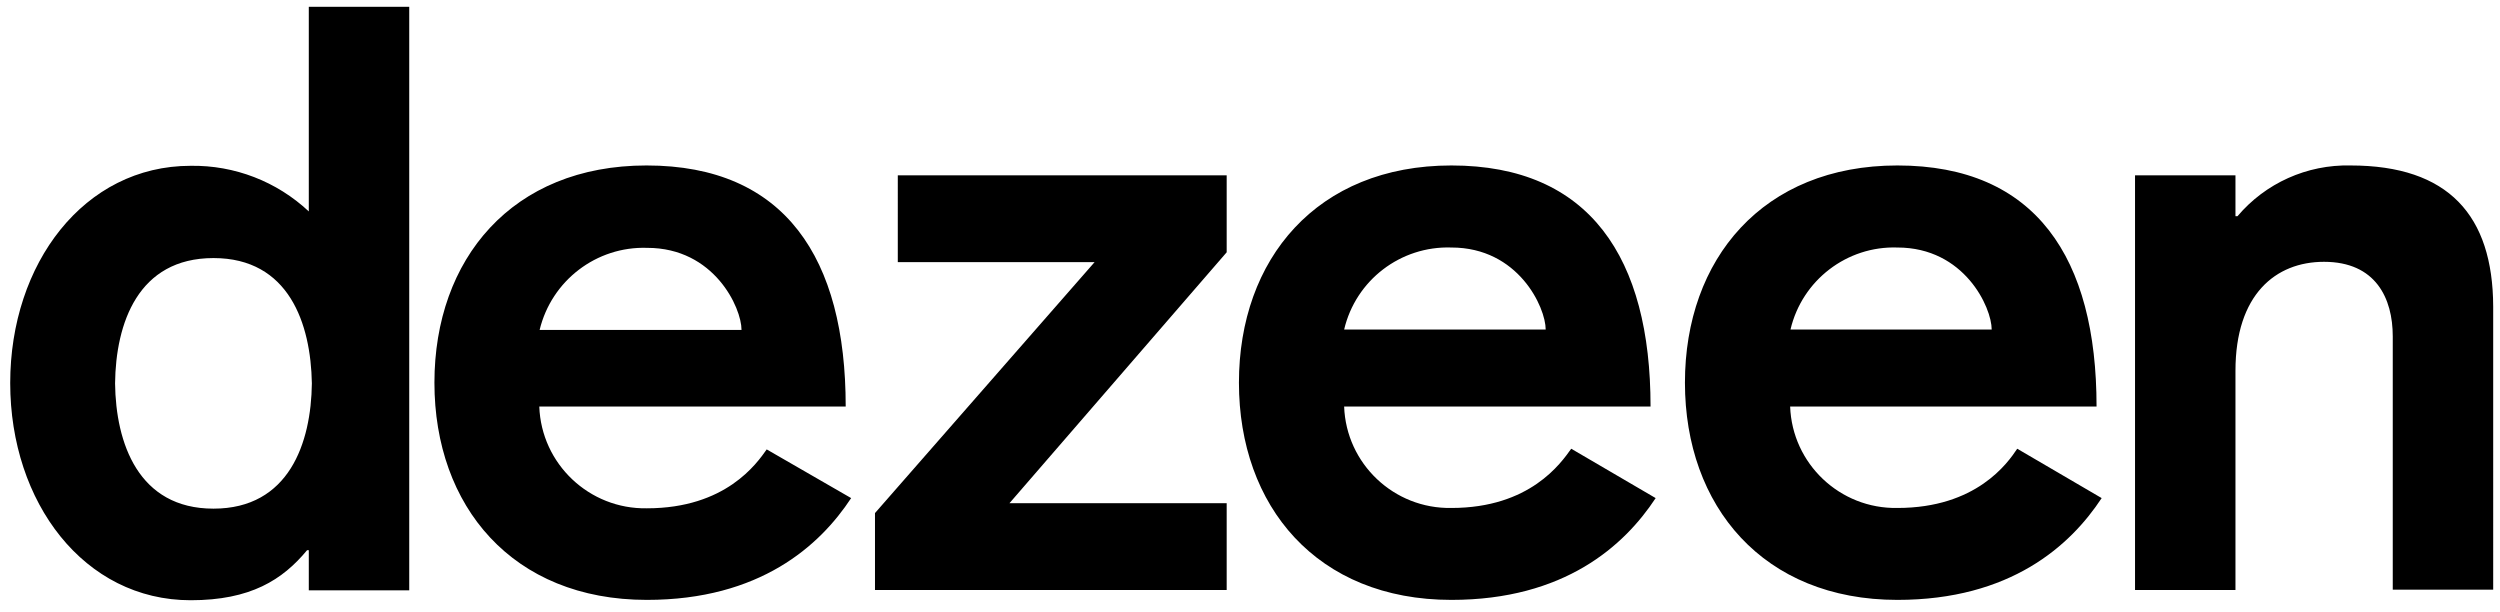
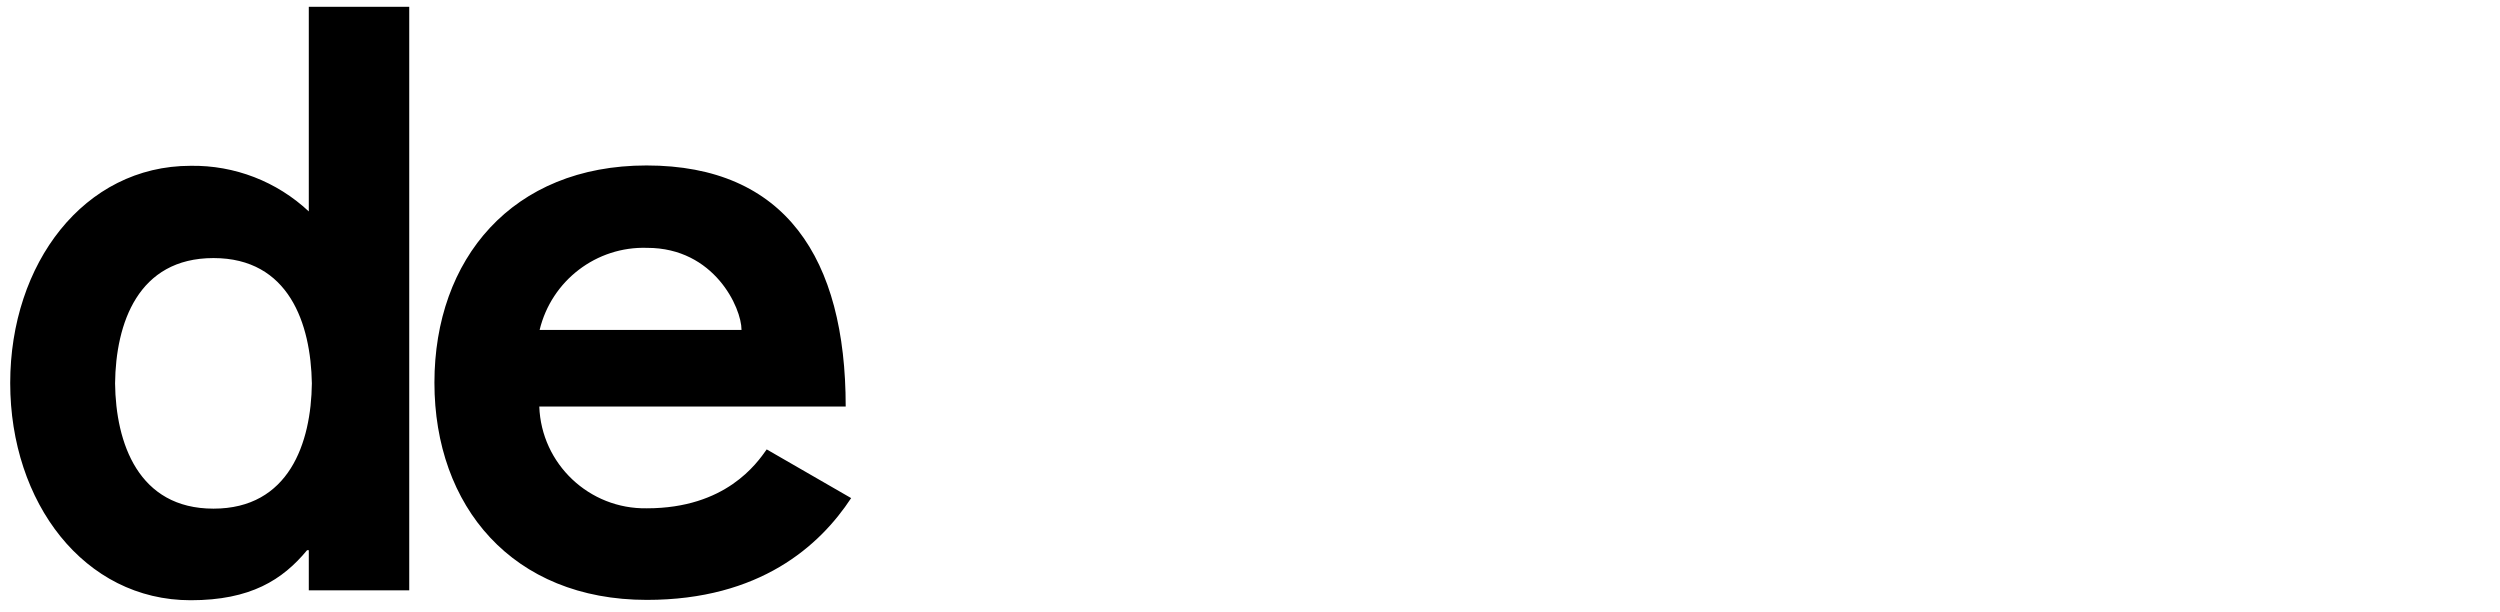
<svg xmlns="http://www.w3.org/2000/svg" version="1.1" id="layer" x="0px" y="0px" viewBox="0 0 734.3 179.8" style="enable-background:new 0 0 734.3 179.8;" xml:space="preserve">
  <path d="M90.7,62.1C81.3,53.3,68.9,48.5,56,48.7c-31.3,0-53,28.7-53,63.8s21.7,63.8,53,63.8c17.6,0,27-6,34.2-14.7h0.5v11.8h29.5V2  H90.7V62.1z M62.7,149.4c-22.1,0-28.7-19.3-28.9-36.8C34,95,40.5,75.8,62.7,75.8s28.6,19.3,28.9,36.8  C91.4,130.1,84.9,149.4,62.7,149.4z M225.2,132c-2.9,4.1-12,17.3-35.2,17.3c-16.9,0.3-31-13-31.6-29.9h90  c0-43.6-17.8-70.8-58.5-70.8c-39.5,0-62.3,27.5-62.3,63.8s22.9,63.8,62.4,63.8c33.2,0,50.8-15.9,60-29.9L225.2,132z M190.1,72.8  c19.7,0,27.7,17.6,27.7,24.1h-59.3C162,82.4,175.2,72.3,190.1,72.8z" />
-   <path d="M263.7,77h57.8L257,150.7v22.6h103.3v-25.5h-63.8l63.8-73.7V51.5h-96.6V77z M426.3,149.2c-16.9,0.3-30.9-13-31.5-29.8h90  c0-43.6-17.8-70.8-58.5-70.8c-39.5,0-62.4,27.5-62.4,63.8s22.9,63.8,62.4,63.8c33.2,0,50.8-15.9,60-29.9l-24.8-14.5  C458.5,136,449.4,149.2,426.3,149.2z M426.3,72.7c19.7,0,27.7,17.6,27.7,24.1h-59.2C398.2,82.3,411.4,72.2,426.3,72.7z M557.3,149.2  c-16.9,0.3-30.9-13-31.5-29.8h90c0-43.6-17.8-70.8-58.5-70.8c-39.5,0-62.4,27.5-62.4,63.8s23,63.8,62.4,63.8  c33.2,0,50.8-15.9,60-29.9l-24.8-14.5C589.7,136,580.5,149.2,557.3,149.2z M557.3,72.7c19.7,0,27.7,17.6,27.7,24.1h-59.1  C529.3,82.3,542.5,72.2,557.3,72.7z M690.4,48.6c-12.8-0.3-25,5.2-33.2,14.9h-0.6v-12h-29.5v121.8h29.5v-64.4c0-22.4,11.8-32,26-32  c15.2,0,20.2,10.7,20.2,21.9v74.4h29.5V90C732.2,63.3,719.2,48.6,690.4,48.6z" />
</svg>